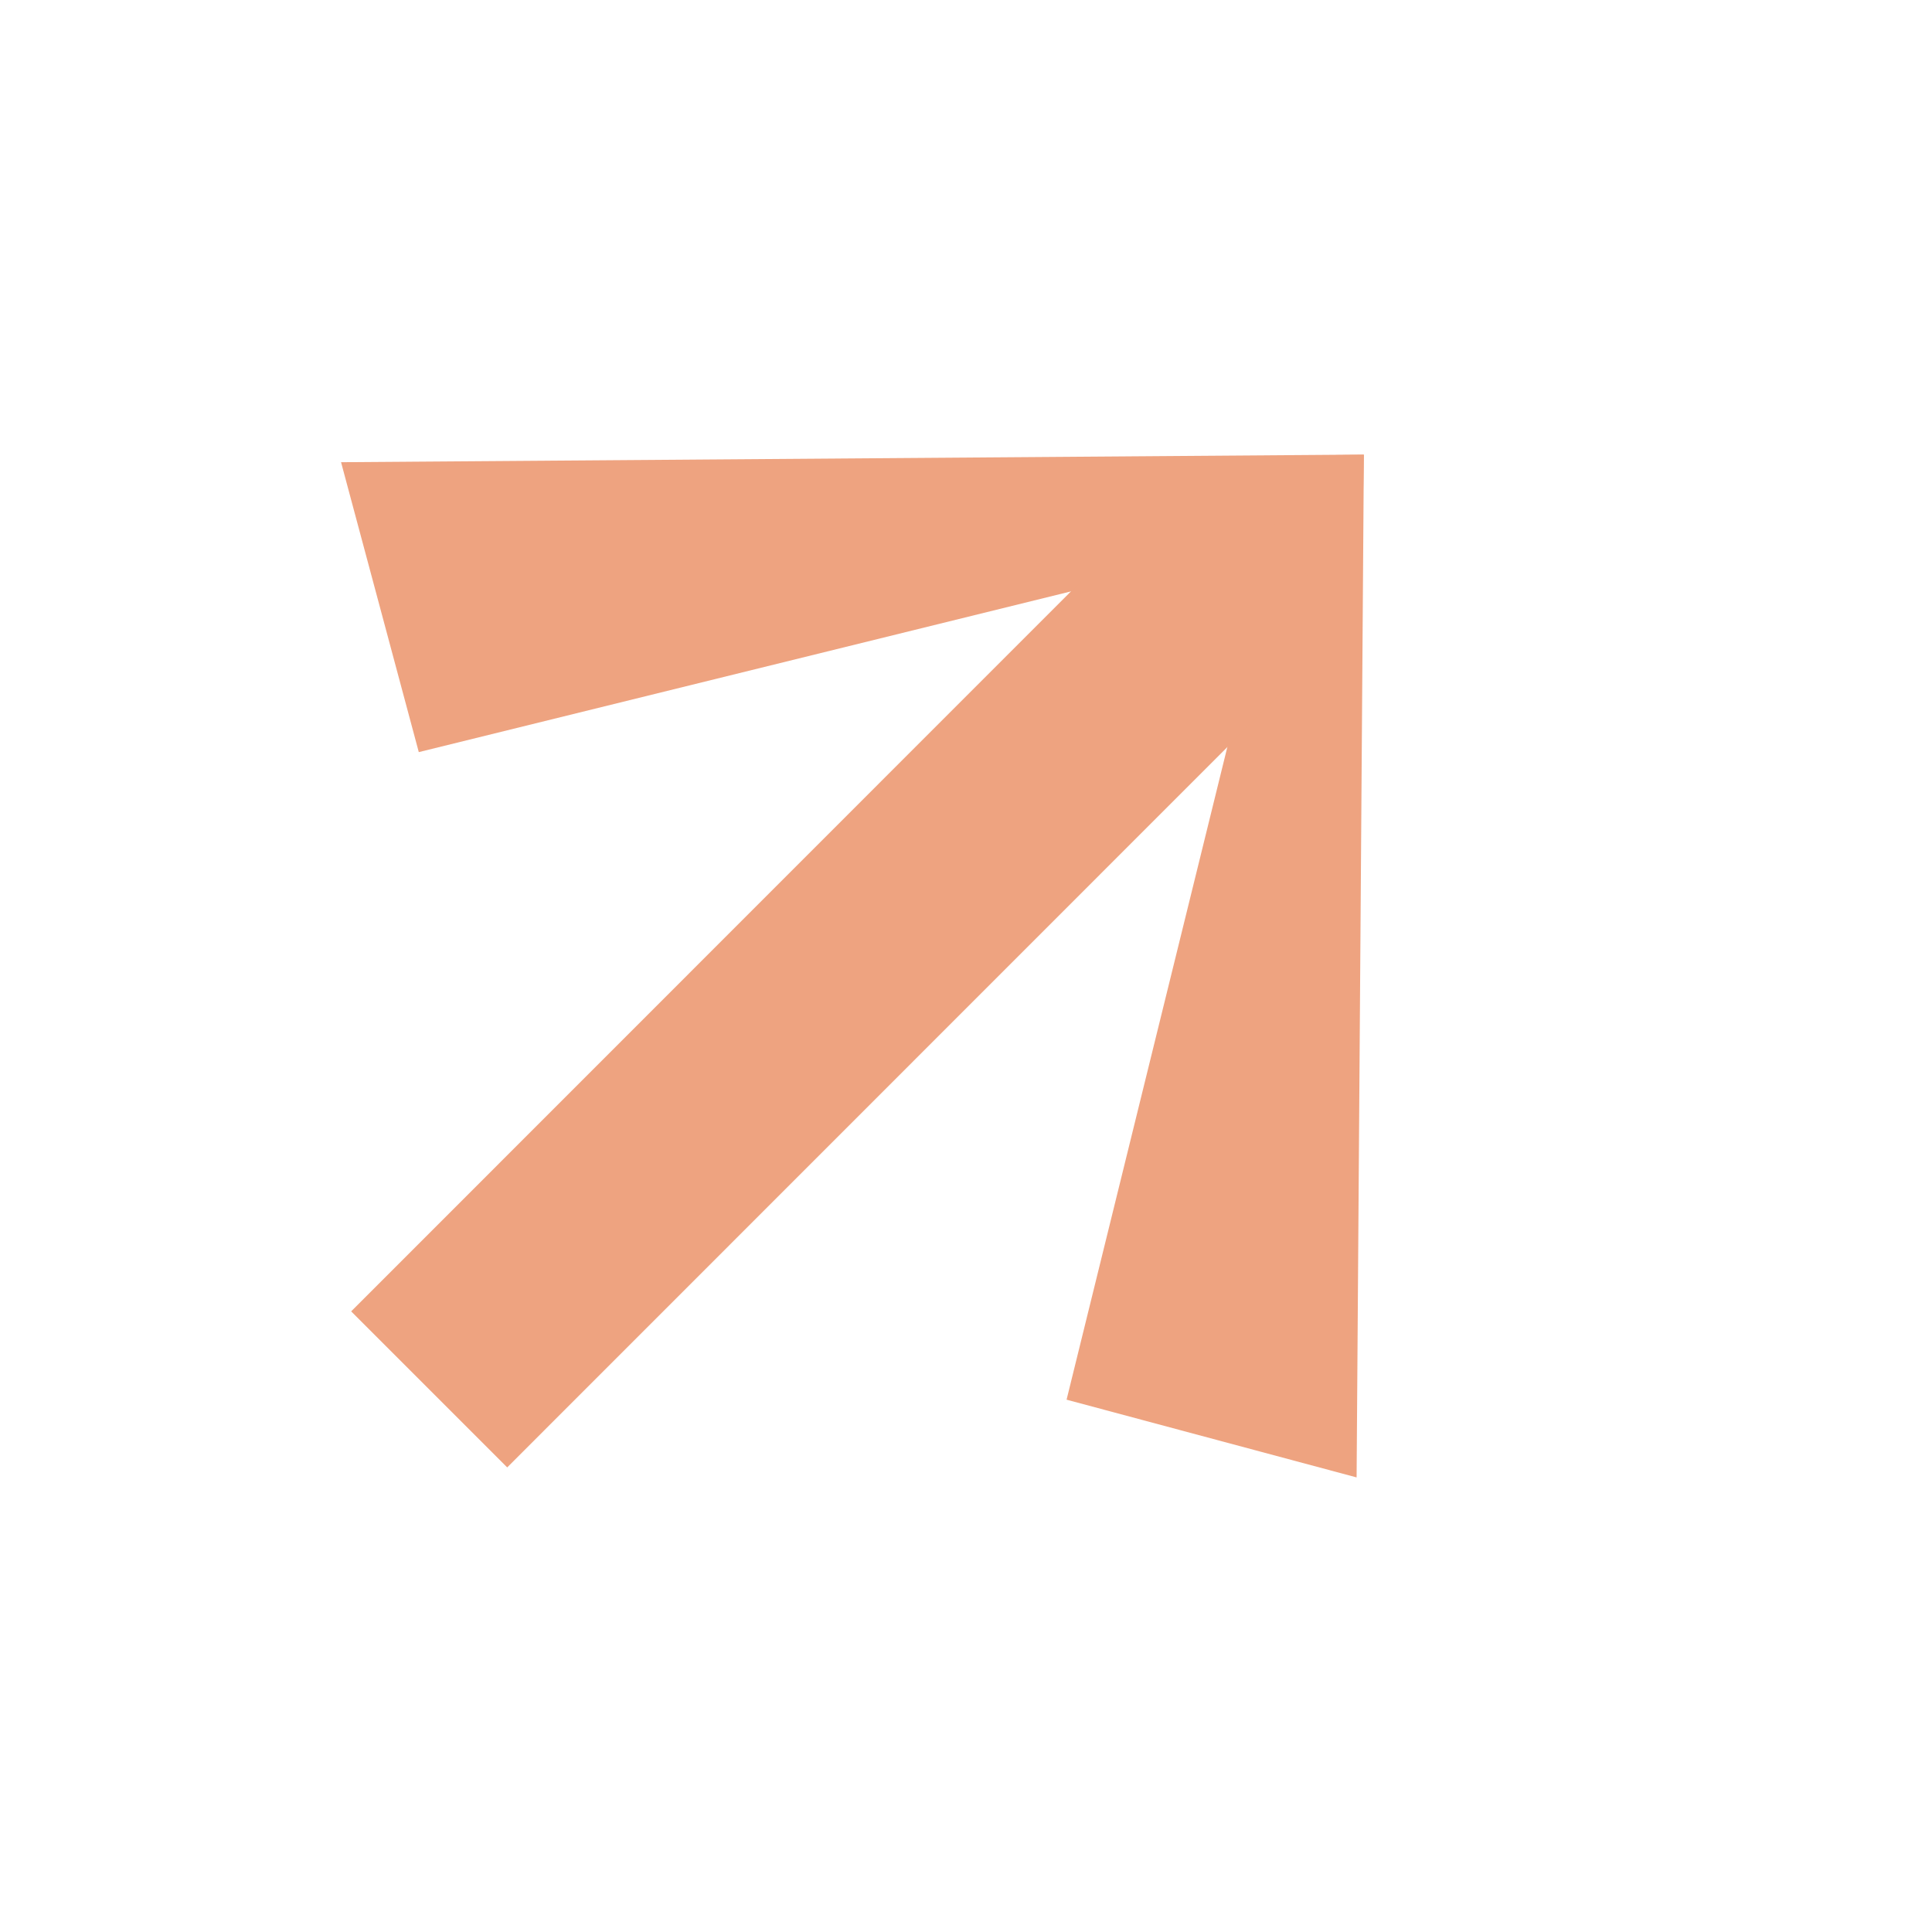
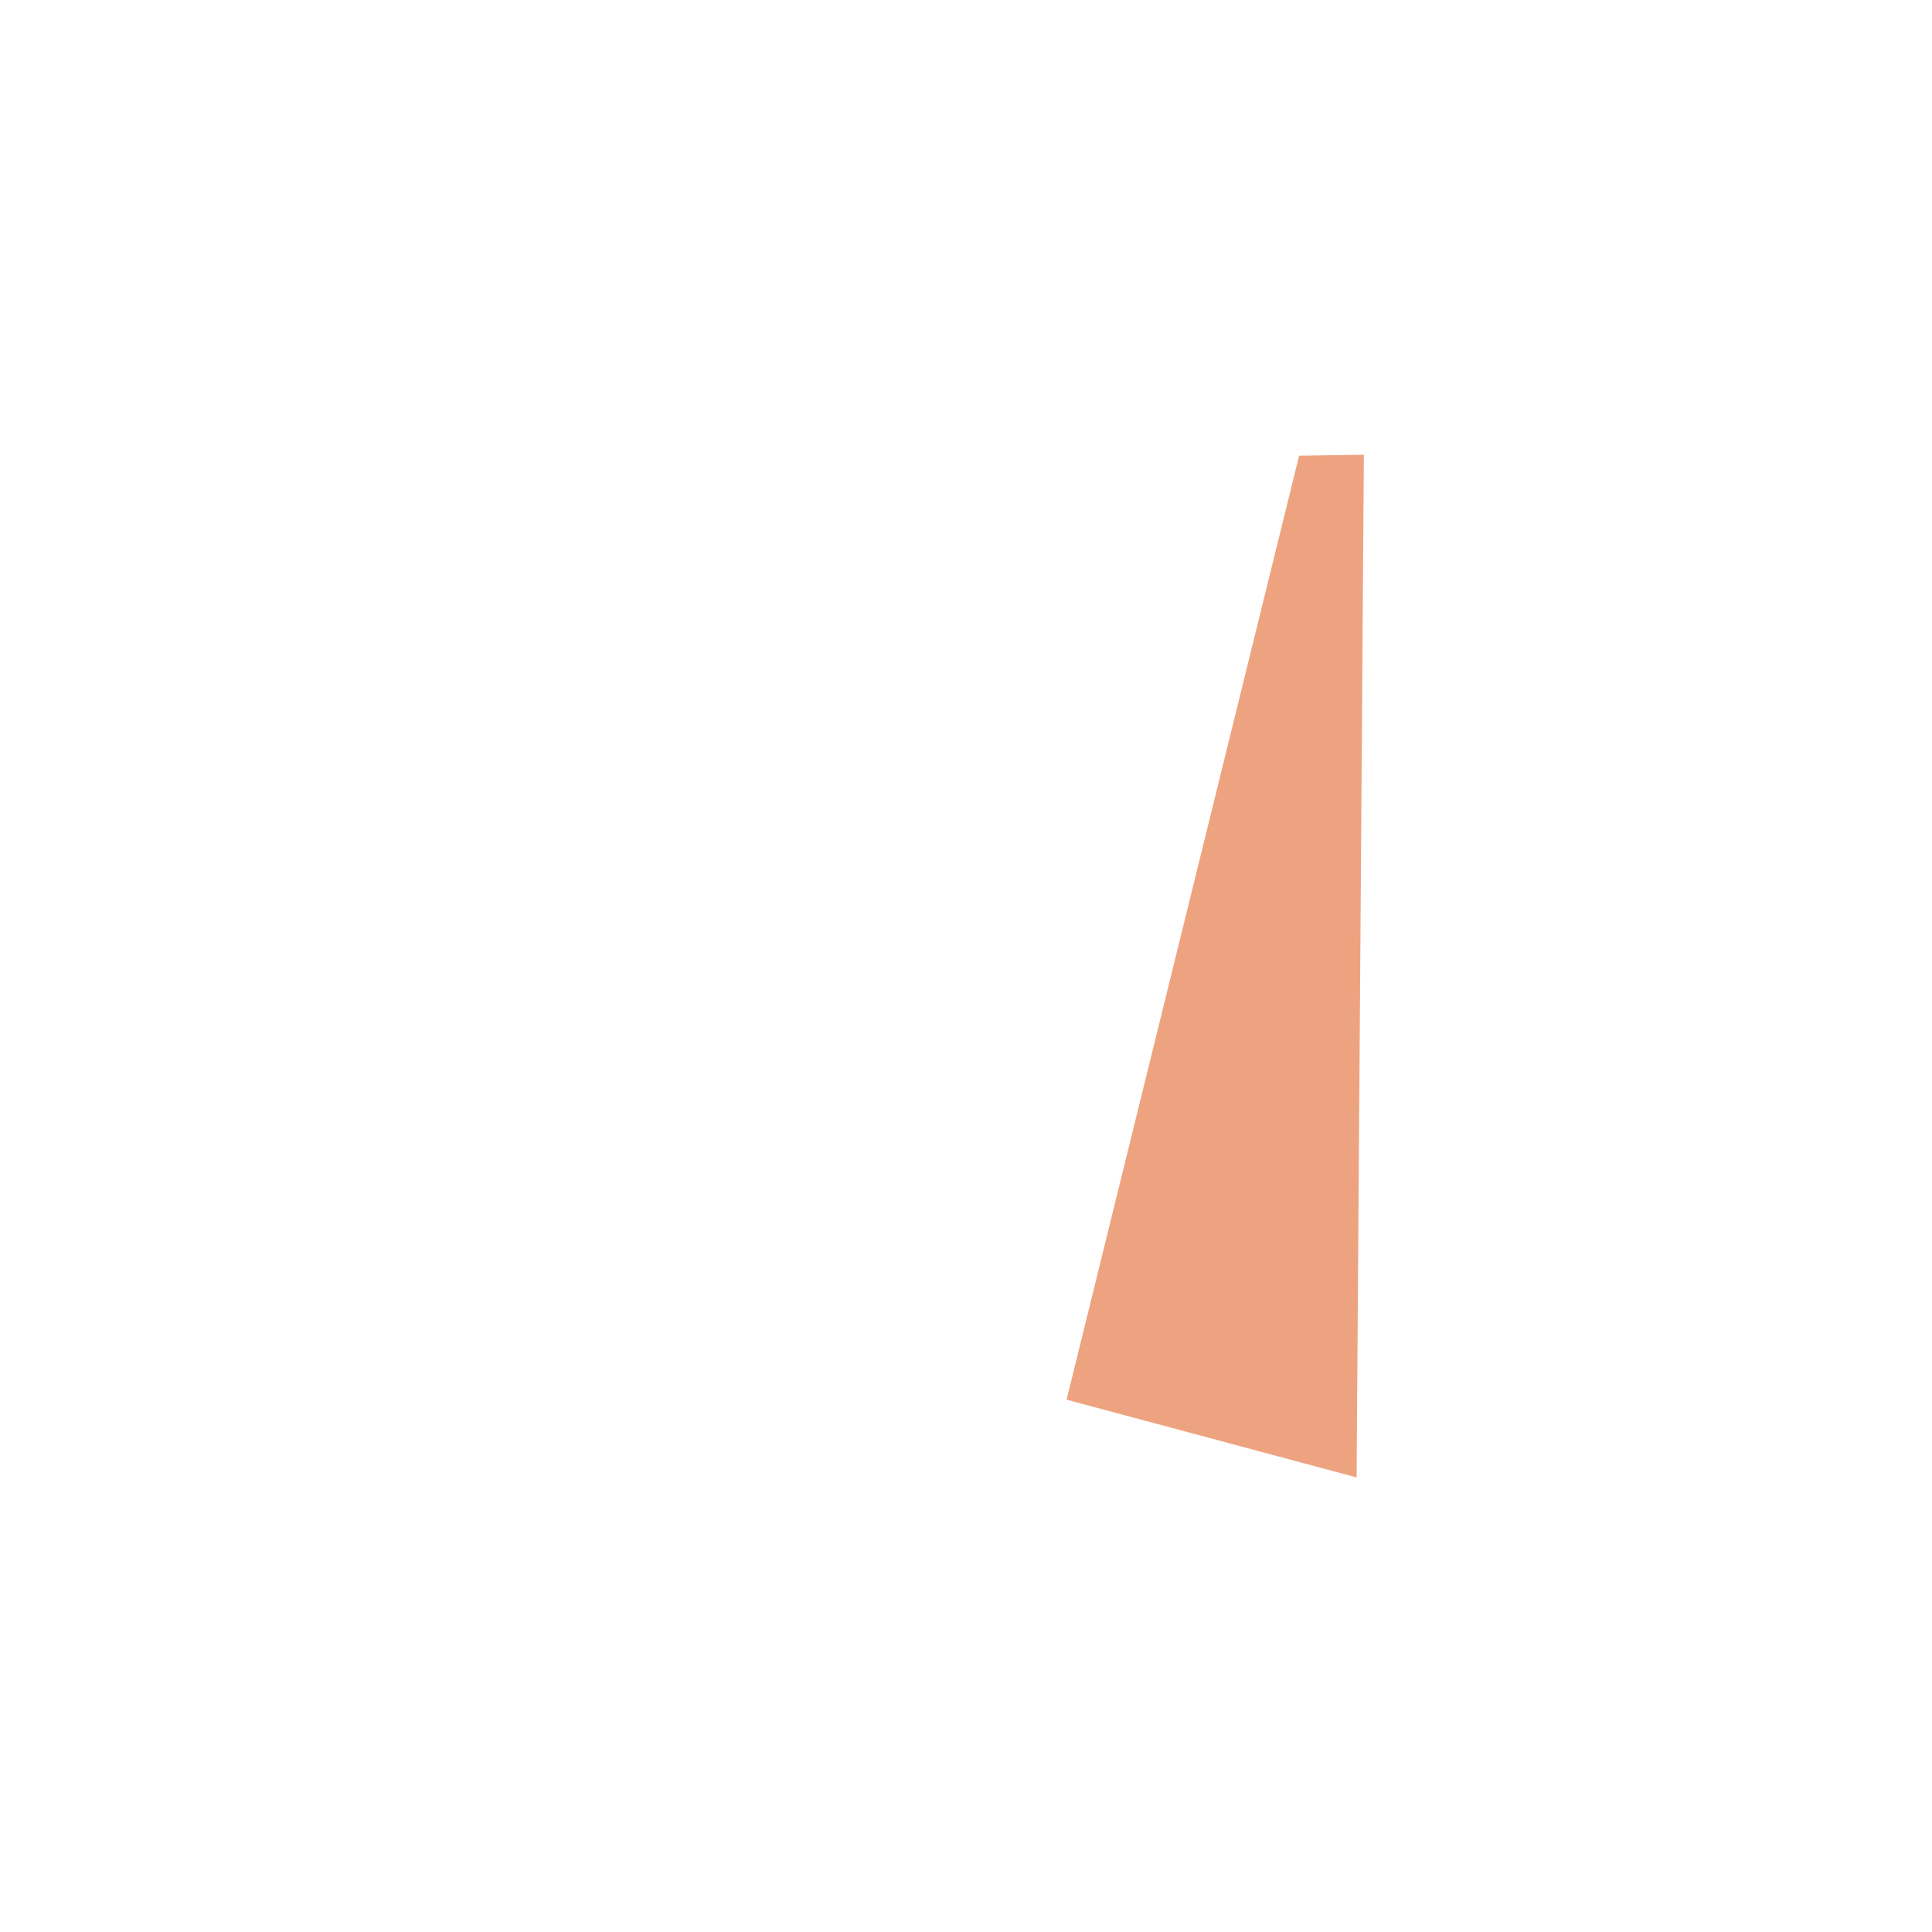
<svg xmlns="http://www.w3.org/2000/svg" width="17" height="17" viewBox="0 0 17 17" fill="none">
  <path d="M9.385 12.316L11.937 13L12.001 4.001L11.431 4.01L9.385 12.316Z" fill="#EEA380" />
-   <path d="M3.685 6.618L3.001 4.067L12 4L11.991 4.571L3.685 6.618Z" fill="#EEA380" />
-   <path d="M3.09 11.539L10.342 4.285L11.355 4.671L11.715 5.658L4.463 12.912L3.09 11.539Z" fill="#EEA380" />
</svg>